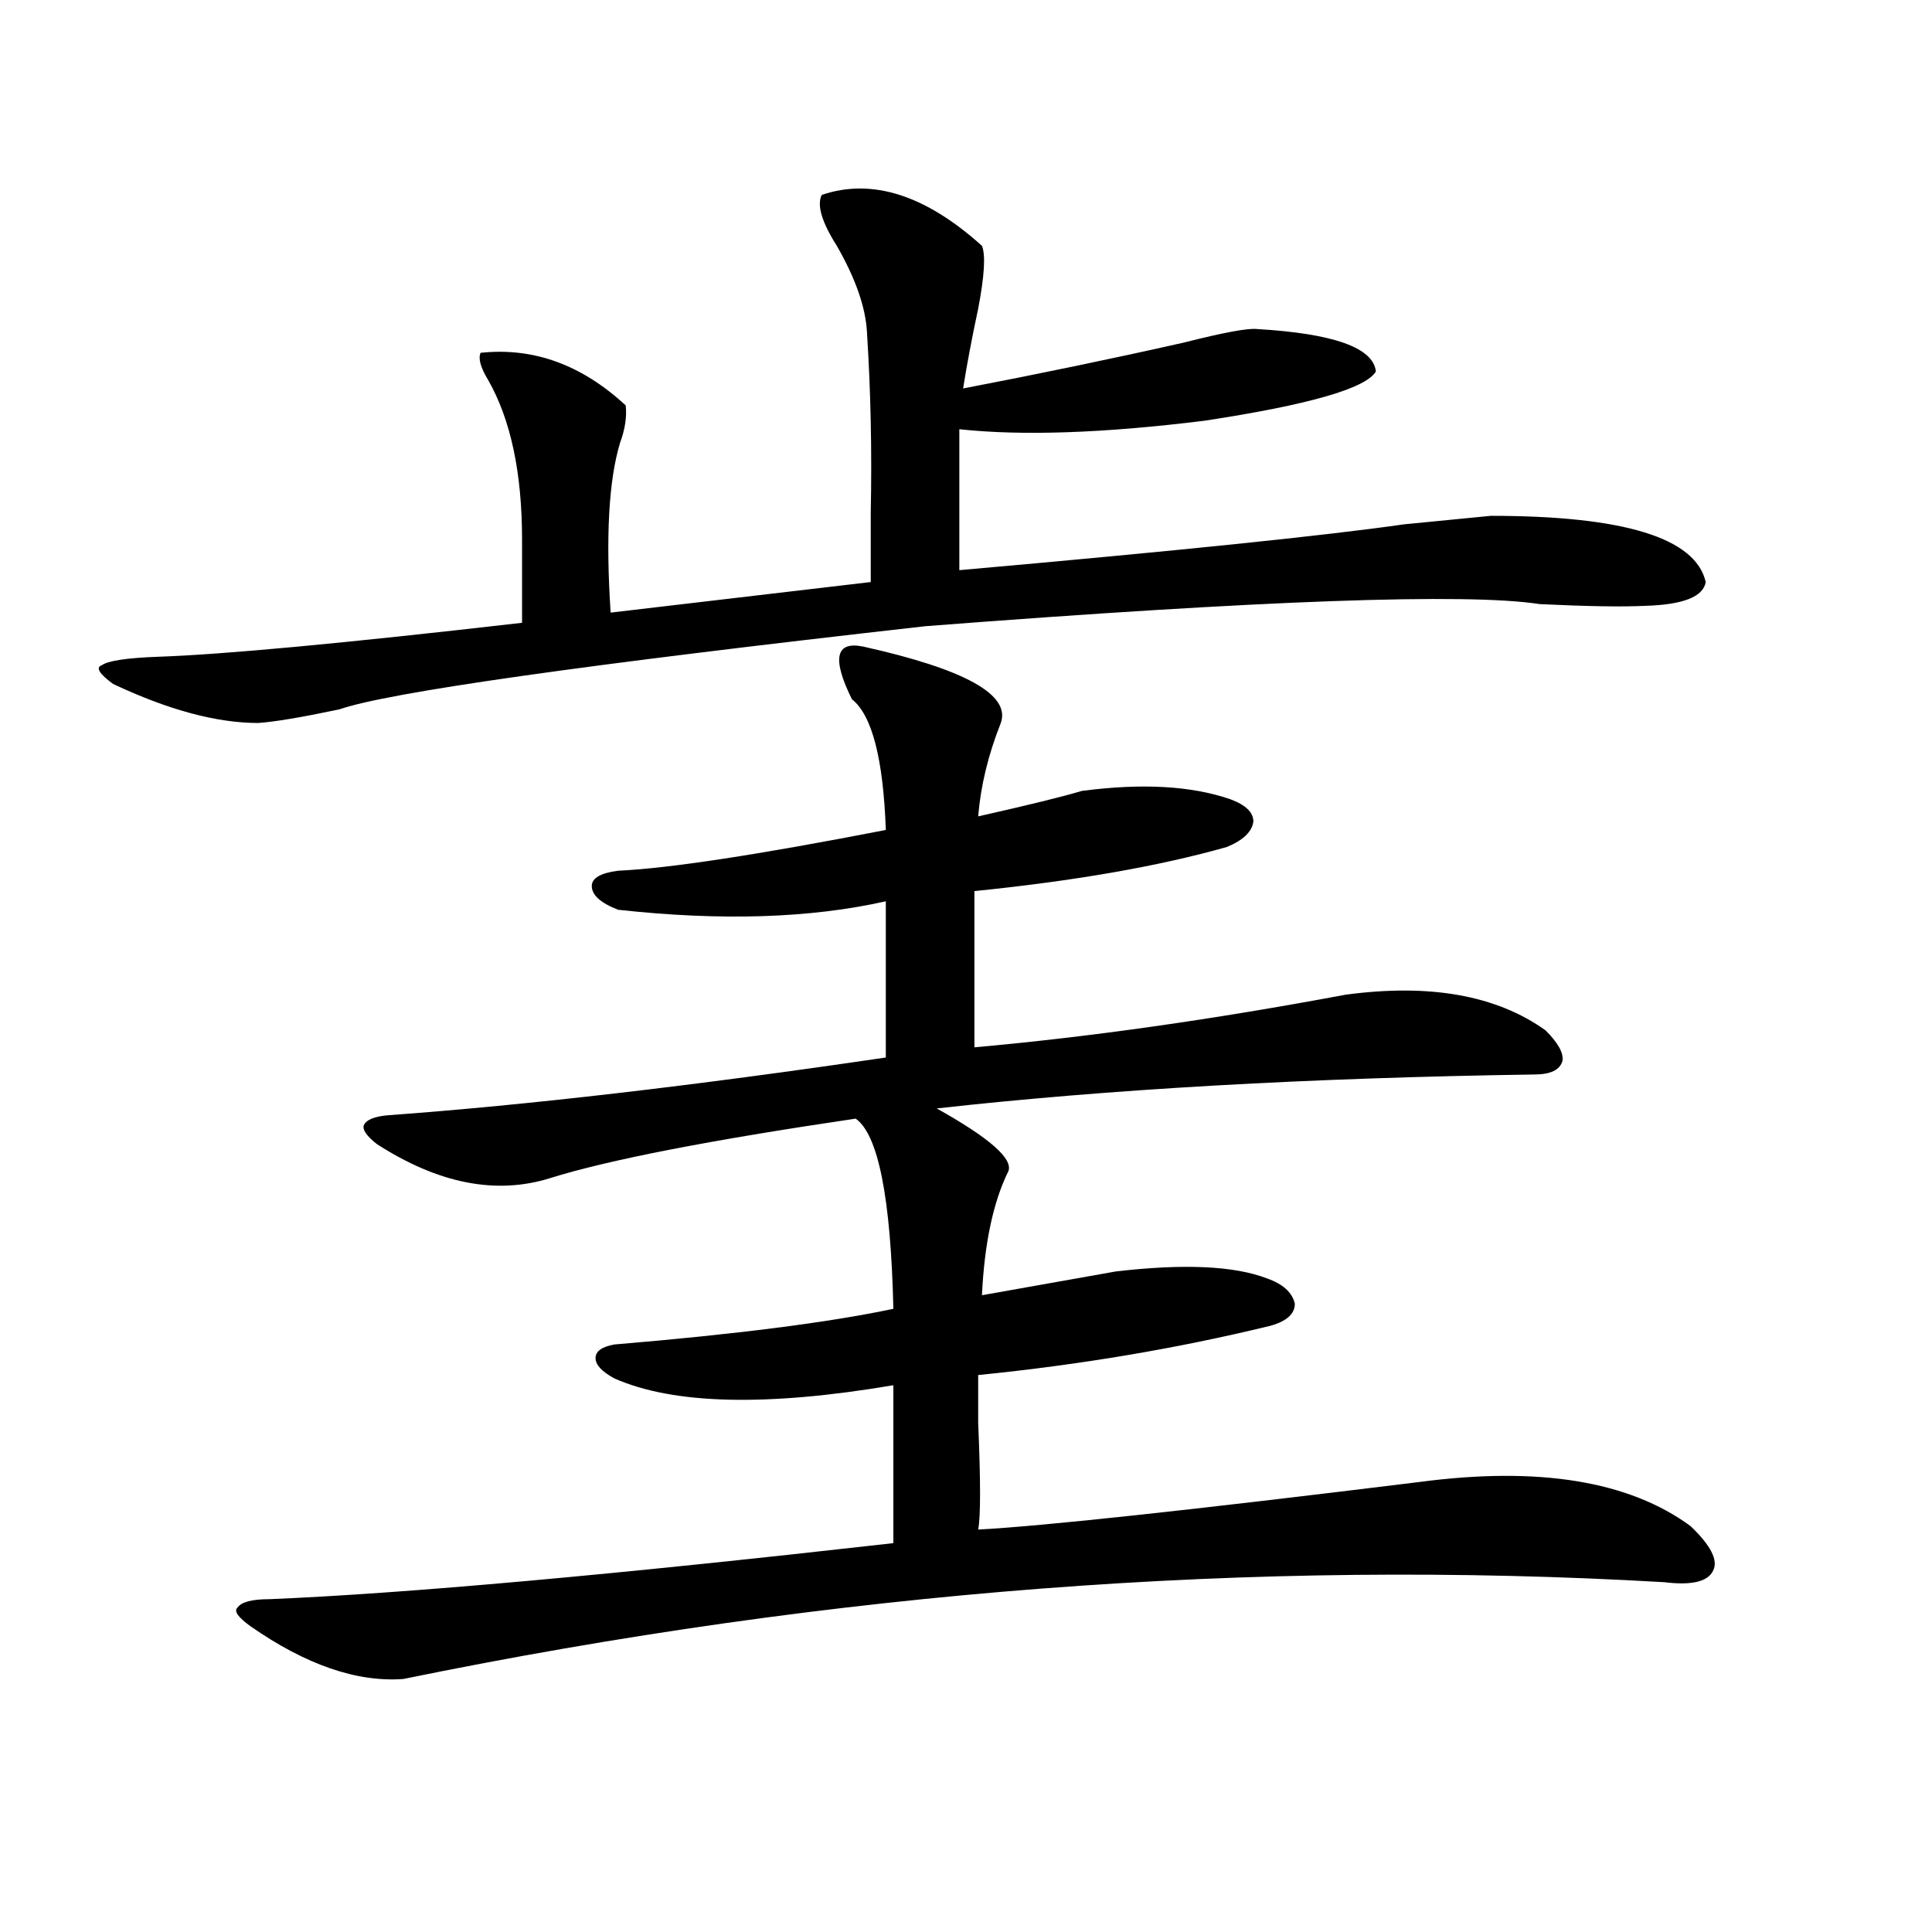
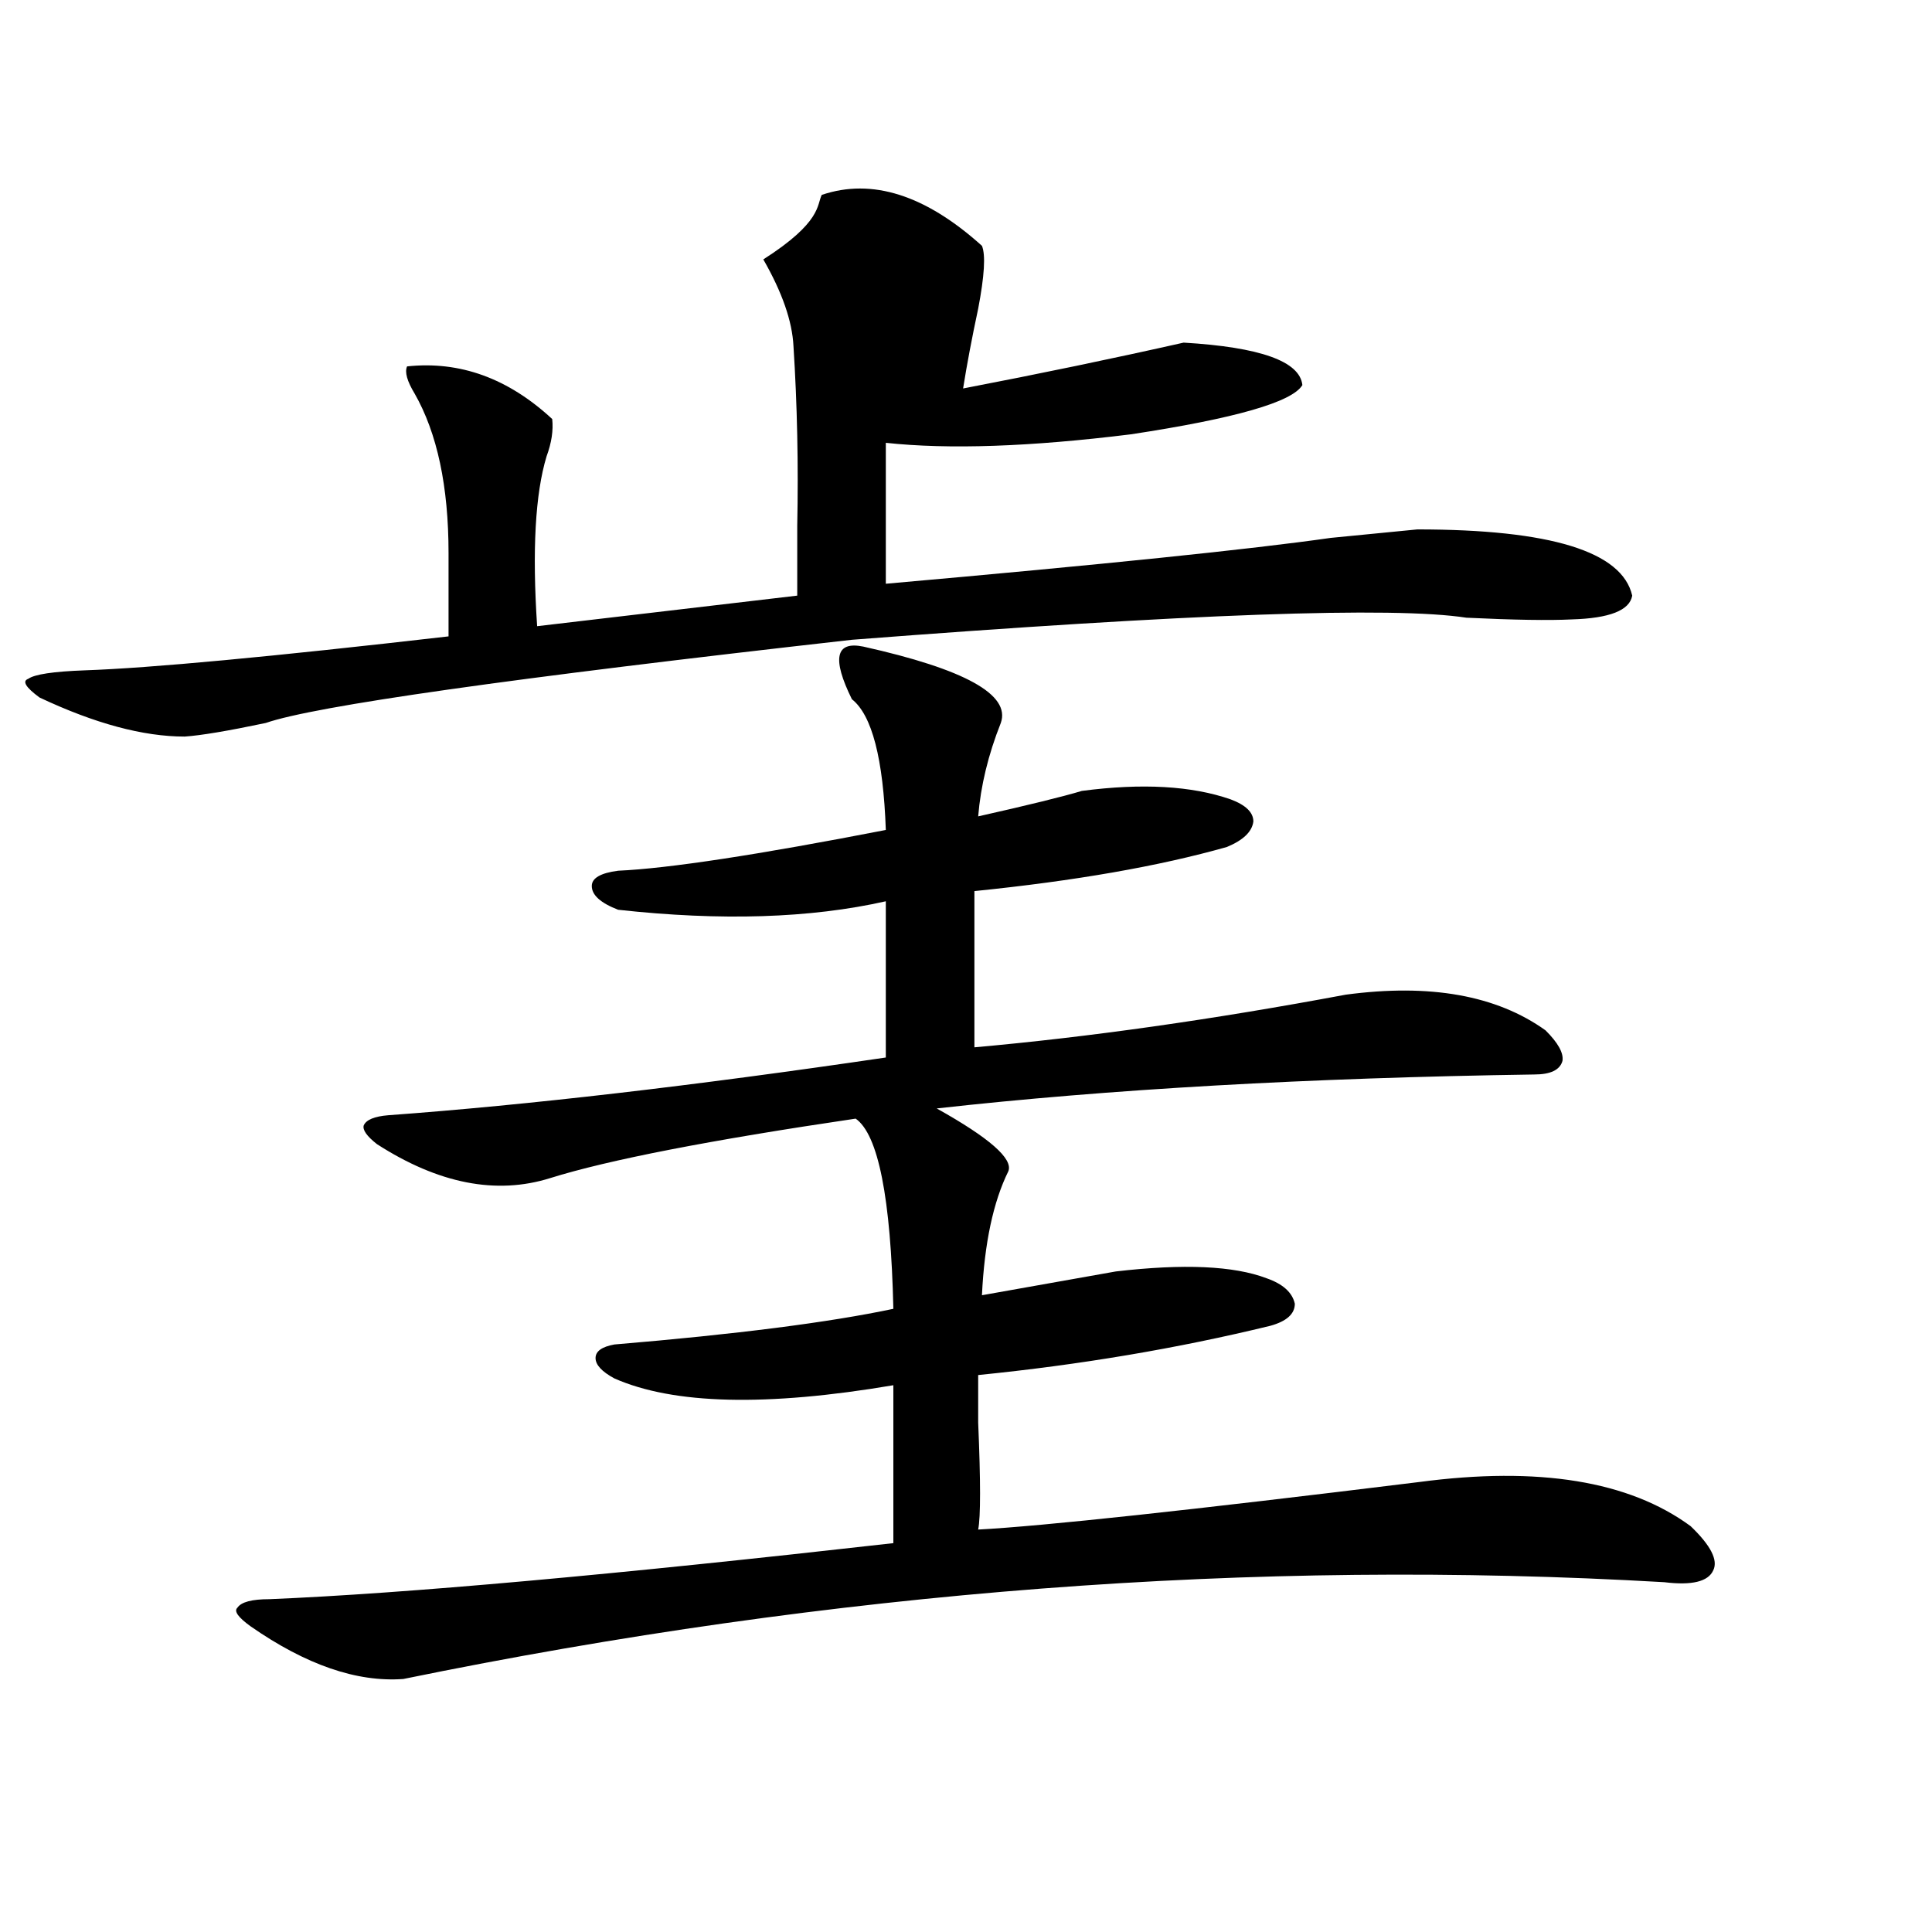
<svg xmlns="http://www.w3.org/2000/svg" version="1.1" id="图层_1" x="0px" y="0px" width="1000px" height="1000px" viewBox="0 0 1000 1000" enable-background="new 0 0 1000 1000" xml:space="preserve">
-   <path d="M425.331,100.875c26.006-8.789,53.657,0,82.925,26.367c1.951,4.697,1.296,15.532-1.951,32.52  c-3.262,15.244-5.854,29.004-7.805,41.309c39.664-7.608,77.712-15.518,114.144-23.73c20.808-5.273,33.49-7.608,38.048-7.031  c39.664,2.348,60.151,9.668,61.462,21.973c-5.213,8.789-34.801,17.29-88.778,25.488c-52.041,6.455-94.312,7.91-126.826,4.395v72.949  c112.513-9.956,189.264-17.866,230.238-23.73c24.055-2.334,39.023-3.804,44.877-4.395c68.932,0,106.004,11.426,111.217,34.277  c-1.311,7.622-11.707,11.728-31.219,12.305c-11.707,0.591-29.923,0.302-54.633-0.879c-37.728-5.85-143.746-2.046-318.041,11.426  c-176.916,19.927-278.042,34.277-303.407,43.066c-19.512,4.106-33.505,6.455-41.95,7.031c-21.463,0-46.508-6.729-75.12-20.215  c-7.165-5.273-9.116-8.487-5.854-9.668c3.247-2.334,13.002-3.804,29.268-4.395c33.81-1.167,96.583-7.031,188.288-17.578v-43.066  c0-34.566-5.854-62.1-17.561-82.617c-3.902-6.441-5.213-11.124-3.902-14.063c27.316-2.925,52.347,6.152,75.12,27.246  c0.641,5.864-0.335,12.305-2.927,19.336c-5.854,19.336-7.484,48.642-4.878,87.891l134.631-15.82c0-9.366,0-21.382,0-36.035  c0.641-31.641,0-62.691-1.951-93.164c-0.655-12.881-5.854-27.823-15.609-44.824C425.331,114.938,422.725,106.149,425.331,100.875z   M518.012,374.215c-6.509,16.411-10.411,32.52-11.707,48.34c26.006-5.85,43.901-10.245,53.657-13.184  c31.219-4.092,56.904-2.637,77.071,4.395c7.805,2.939,11.707,6.743,11.707,11.426c-0.655,5.273-5.213,9.668-13.658,13.184  c-35.121,9.97-78.702,17.578-130.729,22.852v80.859c59.176-5.273,123.244-14.351,192.19-27.246  c43.566-5.85,78.047,0.302,103.412,18.457c6.494,6.455,9.421,11.728,8.78,15.82c-1.311,4.697-6.188,7.031-14.634,7.031  c-117.07,1.758-220.162,7.622-309.261,17.578c27.316,15.244,39.664,26.079,37.072,32.52c-7.805,15.82-12.362,37.216-13.658,64.16  l69.267-12.305c35.121-4.092,61.127-2.925,78.047,3.516c8.445,2.939,13.323,7.333,14.634,13.184c0,5.273-4.237,9.091-12.683,11.426  c-48.139,11.728-98.534,20.215-151.216,25.488c0,4.106,0,12.305,0,24.609c1.296,30.473,1.296,48.93,0,55.371  c33.17-1.758,109.266-9.956,228.287-24.609c61.782-8.198,108.61-0.577,140.484,22.852c10.396,9.97,14.299,17.578,11.707,22.852  c-2.606,5.864-11.066,7.91-25.365,6.152c-212.037-12.305-429.593,4.395-652.667,50.098c-24.07,1.758-50.411-7.333-79.022-27.246  c-6.509-4.697-8.78-7.91-6.829-9.668c1.951-2.925,7.469-4.395,16.585-4.395c70.242-2.925,177.876-12.593,322.918-29.004v-81.738  c-65.699,11.137-113.823,9.97-144.387-3.516c-6.509-3.516-9.756-7.031-9.756-10.547s3.247-5.85,9.756-7.031  c63.078-5.273,111.217-11.426,144.387-18.457c-1.311-57.417-7.805-90.225-19.512-98.438  c-75.455,11.137-128.137,21.396-158.045,30.762c-27.972,8.789-57.895,2.939-89.753-17.578c-5.213-4.092-7.485-7.32-6.829-9.668  c1.295-2.925,5.518-4.683,12.683-5.273c72.193-5.273,158.044-15.23,257.554-29.883V466.5c-39.023,8.789-85.211,10.259-138.533,4.395  c-9.115-3.516-13.658-7.608-13.658-12.305c0-4.092,4.543-6.729,13.658-7.91c26.006-1.167,72.193-8.198,138.533-21.094  c-1.311-36.914-7.164-59.463-17.561-67.676c-10.411-21.094-8.46-30.171,5.854-27.246  C499.476,346.392,523.21,359.576,518.012,374.215z" />
+   <path d="M425.331,100.875c26.006-8.789,53.657,0,82.925,26.367c1.951,4.697,1.296,15.532-1.951,32.52  c-3.262,15.244-5.854,29.004-7.805,41.309c39.664-7.608,77.712-15.518,114.144-23.73c39.664,2.348,60.151,9.668,61.462,21.973c-5.213,8.789-34.801,17.29-88.778,25.488c-52.041,6.455-94.312,7.91-126.826,4.395v72.949  c112.513-9.956,189.264-17.866,230.238-23.73c24.055-2.334,39.023-3.804,44.877-4.395c68.932,0,106.004,11.426,111.217,34.277  c-1.311,7.622-11.707,11.728-31.219,12.305c-11.707,0.591-29.923,0.302-54.633-0.879c-37.728-5.85-143.746-2.046-318.041,11.426  c-176.916,19.927-278.042,34.277-303.407,43.066c-19.512,4.106-33.505,6.455-41.95,7.031c-21.463,0-46.508-6.729-75.12-20.215  c-7.165-5.273-9.116-8.487-5.854-9.668c3.247-2.334,13.002-3.804,29.268-4.395c33.81-1.167,96.583-7.031,188.288-17.578v-43.066  c0-34.566-5.854-62.1-17.561-82.617c-3.902-6.441-5.213-11.124-3.902-14.063c27.316-2.925,52.347,6.152,75.12,27.246  c0.641,5.864-0.335,12.305-2.927,19.336c-5.854,19.336-7.484,48.642-4.878,87.891l134.631-15.82c0-9.366,0-21.382,0-36.035  c0.641-31.641,0-62.691-1.951-93.164c-0.655-12.881-5.854-27.823-15.609-44.824C425.331,114.938,422.725,106.149,425.331,100.875z   M518.012,374.215c-6.509,16.411-10.411,32.52-11.707,48.34c26.006-5.85,43.901-10.245,53.657-13.184  c31.219-4.092,56.904-2.637,77.071,4.395c7.805,2.939,11.707,6.743,11.707,11.426c-0.655,5.273-5.213,9.668-13.658,13.184  c-35.121,9.97-78.702,17.578-130.729,22.852v80.859c59.176-5.273,123.244-14.351,192.19-27.246  c43.566-5.85,78.047,0.302,103.412,18.457c6.494,6.455,9.421,11.728,8.78,15.82c-1.311,4.697-6.188,7.031-14.634,7.031  c-117.07,1.758-220.162,7.622-309.261,17.578c27.316,15.244,39.664,26.079,37.072,32.52c-7.805,15.82-12.362,37.216-13.658,64.16  l69.267-12.305c35.121-4.092,61.127-2.925,78.047,3.516c8.445,2.939,13.323,7.333,14.634,13.184c0,5.273-4.237,9.091-12.683,11.426  c-48.139,11.728-98.534,20.215-151.216,25.488c0,4.106,0,12.305,0,24.609c1.296,30.473,1.296,48.93,0,55.371  c33.17-1.758,109.266-9.956,228.287-24.609c61.782-8.198,108.61-0.577,140.484,22.852c10.396,9.97,14.299,17.578,11.707,22.852  c-2.606,5.864-11.066,7.91-25.365,6.152c-212.037-12.305-429.593,4.395-652.667,50.098c-24.07,1.758-50.411-7.333-79.022-27.246  c-6.509-4.697-8.78-7.91-6.829-9.668c1.951-2.925,7.469-4.395,16.585-4.395c70.242-2.925,177.876-12.593,322.918-29.004v-81.738  c-65.699,11.137-113.823,9.97-144.387-3.516c-6.509-3.516-9.756-7.031-9.756-10.547s3.247-5.85,9.756-7.031  c63.078-5.273,111.217-11.426,144.387-18.457c-1.311-57.417-7.805-90.225-19.512-98.438  c-75.455,11.137-128.137,21.396-158.045,30.762c-27.972,8.789-57.895,2.939-89.753-17.578c-5.213-4.092-7.485-7.32-6.829-9.668  c1.295-2.925,5.518-4.683,12.683-5.273c72.193-5.273,158.044-15.23,257.554-29.883V466.5c-39.023,8.789-85.211,10.259-138.533,4.395  c-9.115-3.516-13.658-7.608-13.658-12.305c0-4.092,4.543-6.729,13.658-7.91c26.006-1.167,72.193-8.198,138.533-21.094  c-1.311-36.914-7.164-59.463-17.561-67.676c-10.411-21.094-8.46-30.171,5.854-27.246  C499.476,346.392,523.21,359.576,518.012,374.215z" />
</svg>